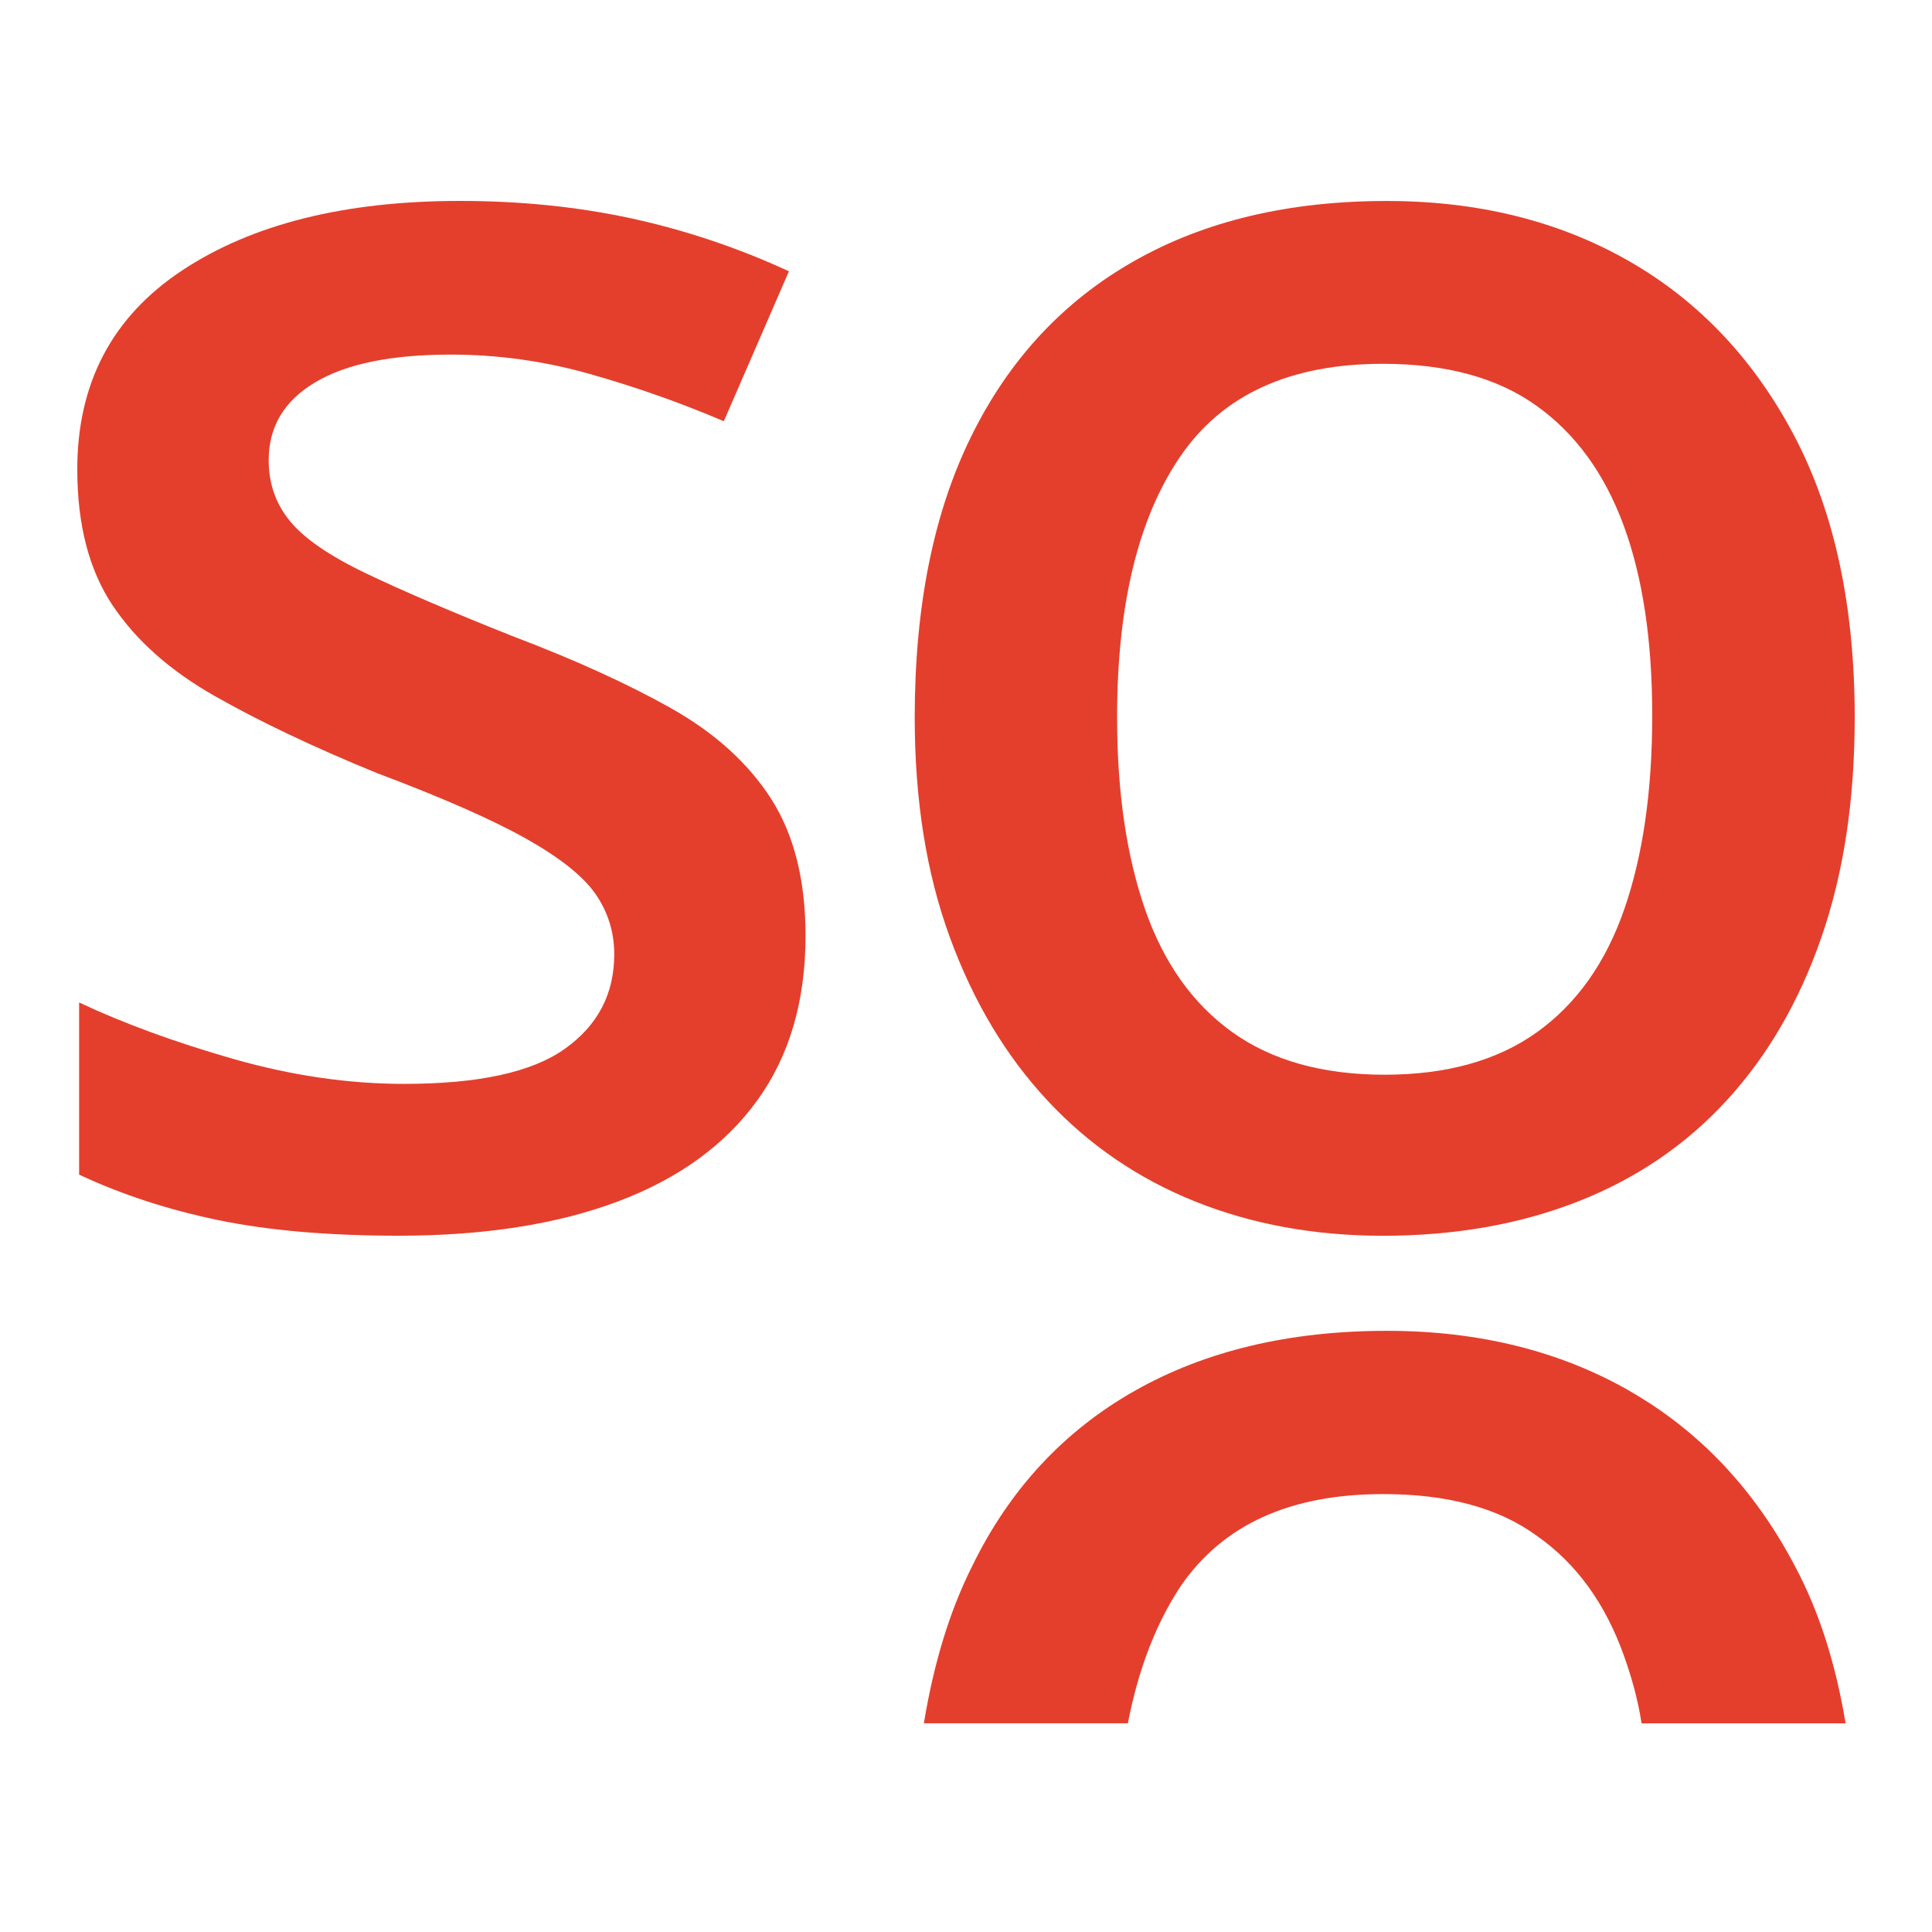
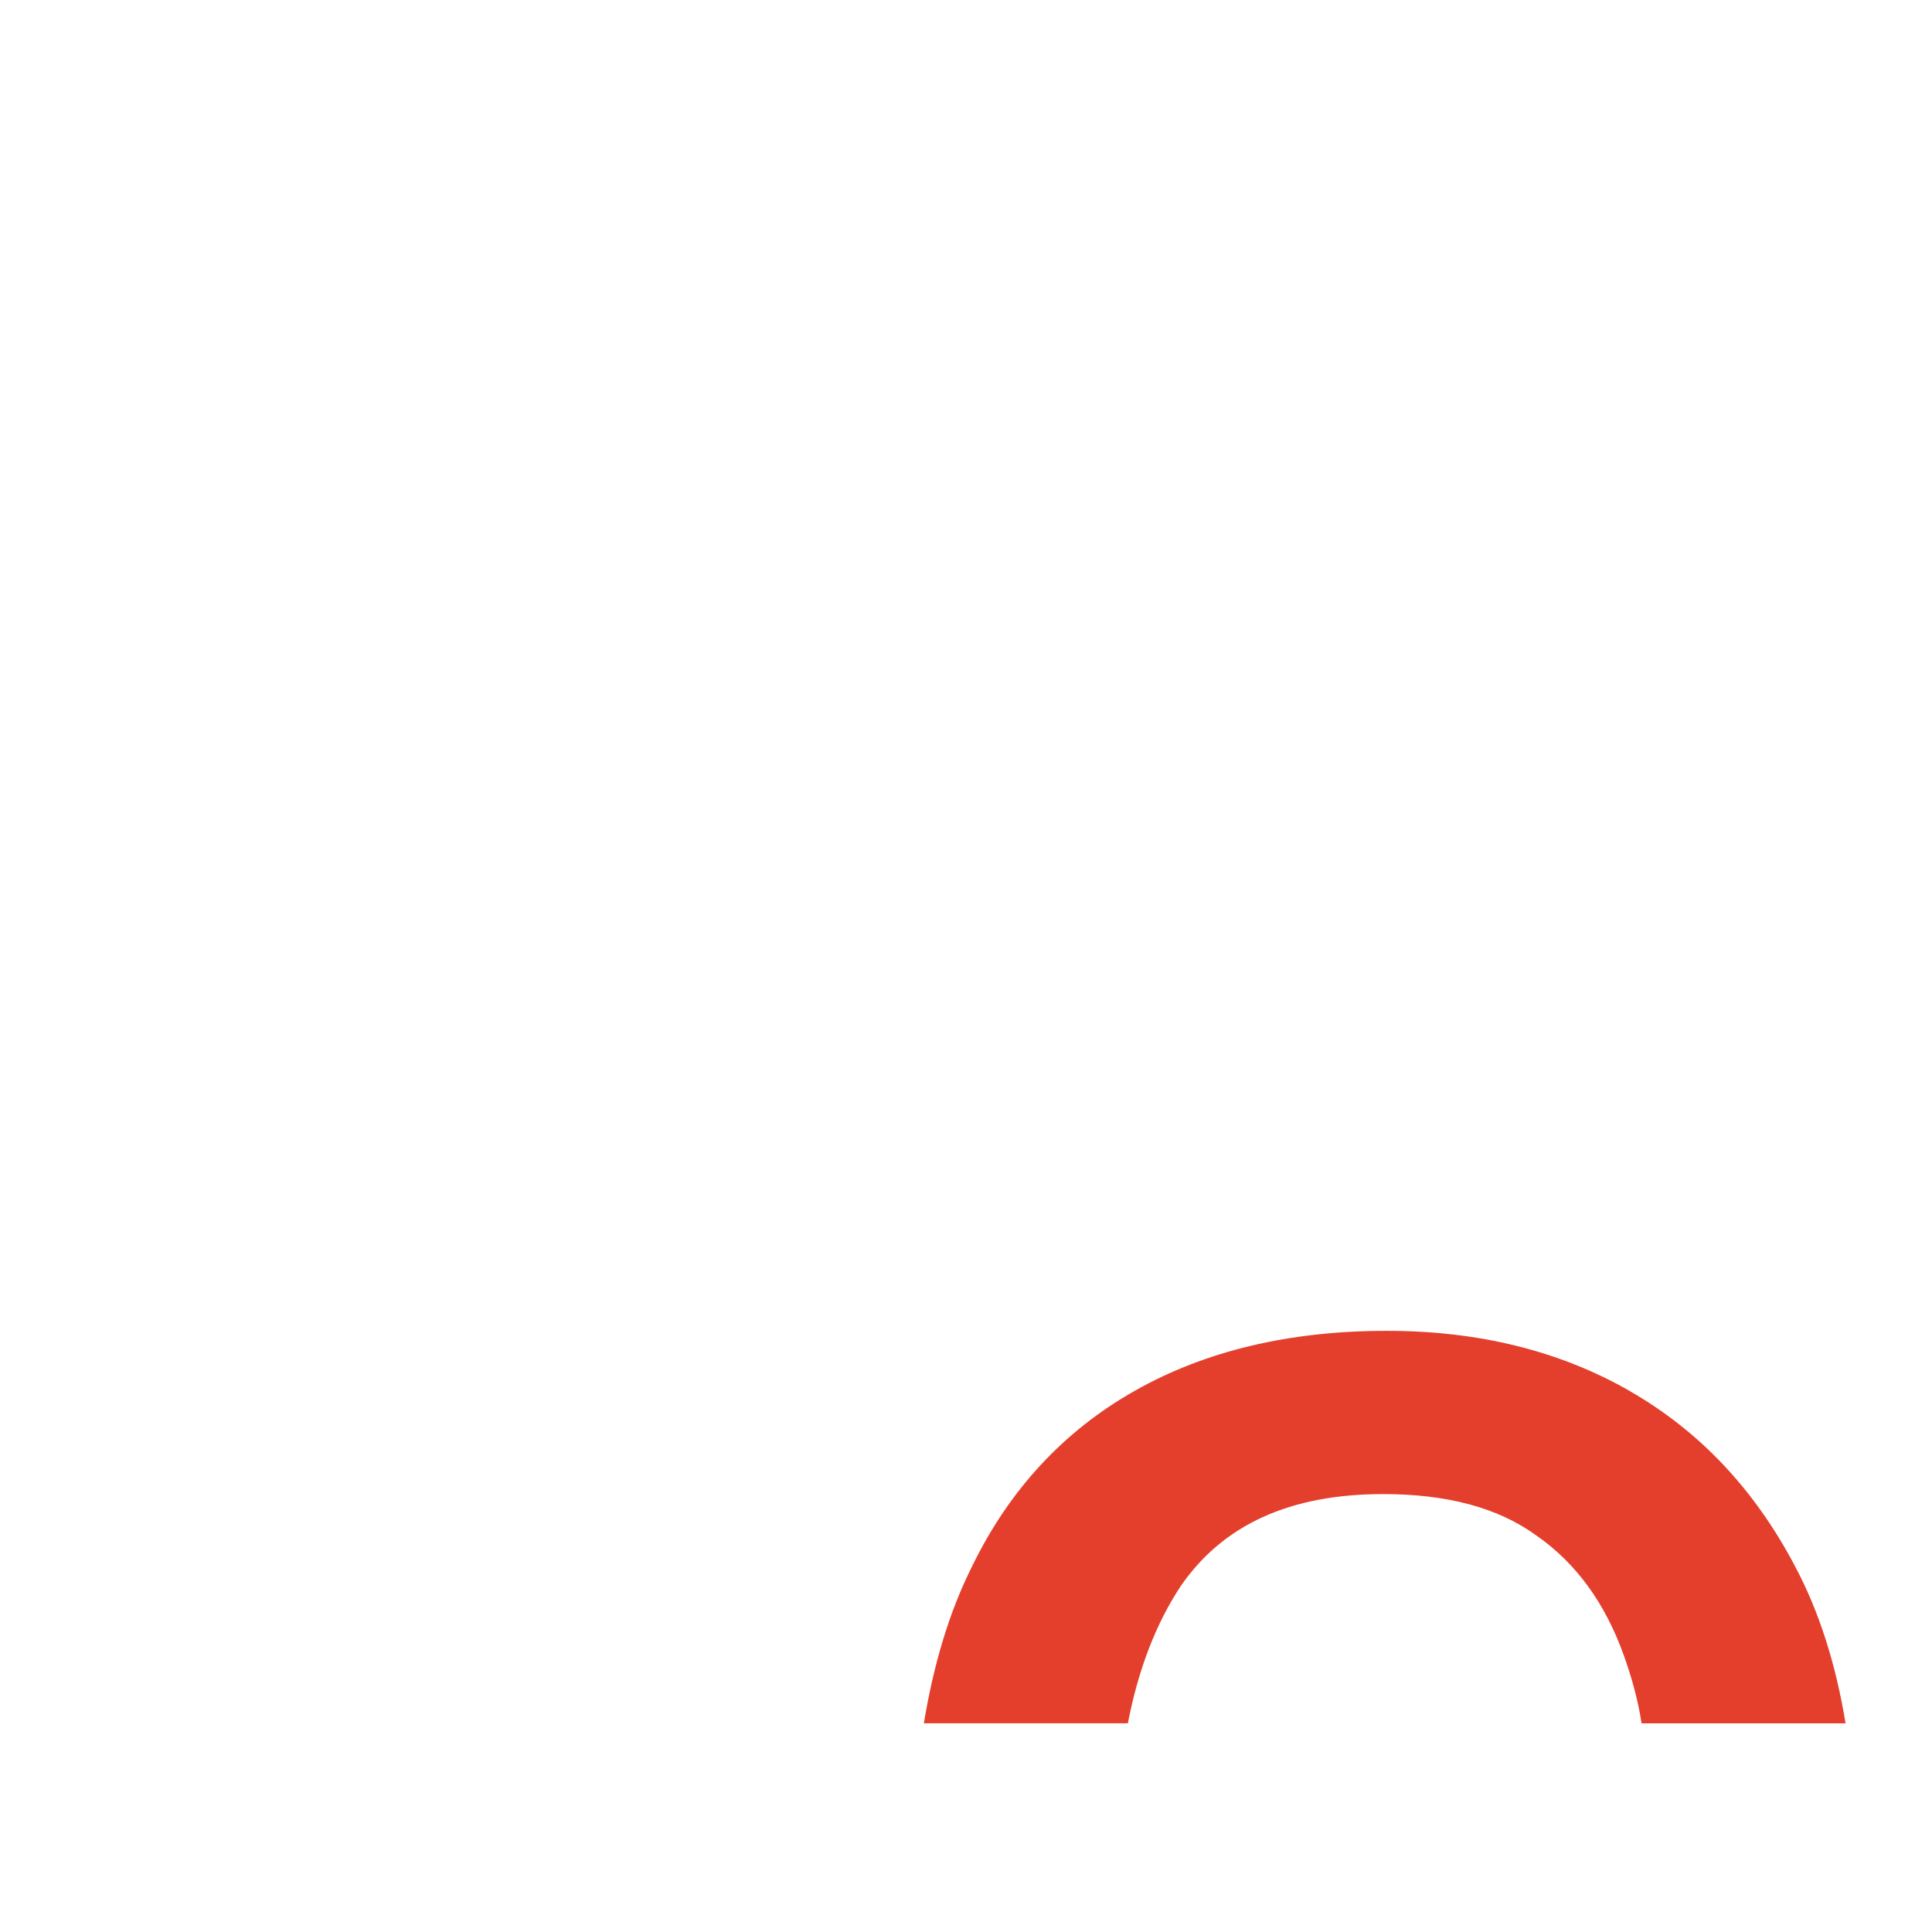
<svg xmlns="http://www.w3.org/2000/svg" width="250" height="250" viewBox="0 0 250 250" fill="none">
-   <path d="M86.815 91.632C81.122 88.436 74.274 85.325 66.256 82.29C58.239 79.094 51.916 76.38 47.273 74.148C42.617 71.915 39.367 69.675 37.533 67.443C35.691 65.21 34.767 62.573 34.767 59.538C34.767 55.226 36.77 51.87 40.782 49.477C44.78 47.084 50.634 45.884 58.33 45.884C64.415 45.884 70.43 46.721 76.353 48.403C82.284 50.084 88.061 52.115 93.663 54.508L102.087 35.105C95.512 32.07 88.734 29.795 81.766 28.274C74.792 26.761 67.384 26 59.534 26C44.633 26 32.645 28.993 23.591 34.979C14.524 40.972 10 49.561 10 60.731C10 67.917 11.527 73.785 14.572 78.334C17.611 82.883 22.023 86.797 27.793 90.069C33.563 93.348 40.53 96.662 48.709 100.011C57.202 103.206 63.651 106.039 68.063 108.516C72.467 110.993 75.478 113.393 77.075 115.702C78.671 118.025 79.484 120.614 79.484 123.488C79.484 128.602 77.355 132.677 73.104 135.705C68.861 138.74 61.929 140.254 52.308 140.254C45.102 140.254 37.722 139.179 30.188 137.024C22.66 134.868 16.008 132.433 10.238 129.719V151.996C15.686 154.55 21.652 156.51 28.143 157.864C34.634 159.217 42.456 159.901 51.587 159.901C62.643 159.901 72.096 158.422 79.953 155.47C87.802 152.519 93.81 148.166 97.977 142.41C102.143 136.661 104.236 129.558 104.236 121.088C104.236 113.902 102.752 108 99.783 103.36C96.807 98.734 92.48 94.82 86.801 91.625L86.815 91.632Z" fill="#E43F2D" />
-   <path d="M135.547 142.417C140.911 148.166 147.283 152.519 154.656 155.477C162.023 158.429 170.124 159.908 178.94 159.908C188.239 159.908 196.649 158.429 204.183 155.477C211.711 152.526 218.125 148.173 223.412 142.417C228.698 136.668 232.795 129.642 235.673 121.339C238.565 113.037 240 103.534 240 92.839C240 78.466 237.395 66.334 232.193 56.426C226.983 46.526 219.848 38.977 210.801 33.793C201.74 28.602 191.278 26.007 179.423 26.007C166.756 26.007 155.861 28.602 146.73 33.793C137.592 38.984 130.576 46.526 125.695 56.426C120.8 66.334 118.364 78.466 118.364 92.839C118.364 103.541 119.876 113.044 122.929 121.339C125.975 129.649 130.183 136.675 135.554 142.417H135.547ZM152.738 59.057C158.186 51.075 166.917 47.077 178.94 47.077C187.119 47.077 193.722 48.87 198.771 52.47C203.826 56.063 207.587 61.212 210.072 67.917C212.558 74.622 213.798 82.848 213.798 92.595C213.798 102.341 212.593 110.679 210.191 117.628C207.783 124.577 204.015 129.886 198.89 133.563C193.75 137.24 187.182 139.068 179.171 139.068C171.161 139.068 164.586 137.233 159.46 133.563C154.334 129.886 150.567 124.577 148.158 117.628C145.757 110.679 144.552 102.418 144.552 92.839C144.552 78.306 147.269 67.052 152.731 59.064L152.738 59.057Z" fill="#E43F2D" />
  <path d="M210.878 179.987C201.824 174.803 191.32 172.208 179.465 172.208C166.847 172.208 155.959 174.797 146.807 179.987C137.655 185.171 130.625 192.755 125.807 202.641C122.817 208.593 120.8 215.409 119.547 222.993H145.946C147.297 215.988 149.608 210.037 152.787 205.237C158.277 197.269 166.952 193.334 178.989 193.334C187.182 193.334 193.827 195.064 198.834 198.713C203.938 202.265 207.699 207.448 210.107 214.167C211.074 216.853 211.935 219.832 212.418 223H238.817C237.563 215.416 235.442 208.6 232.263 202.648C227.06 192.762 219.932 185.178 210.871 179.994L210.878 179.987Z" fill="#E43F2D" />
</svg>